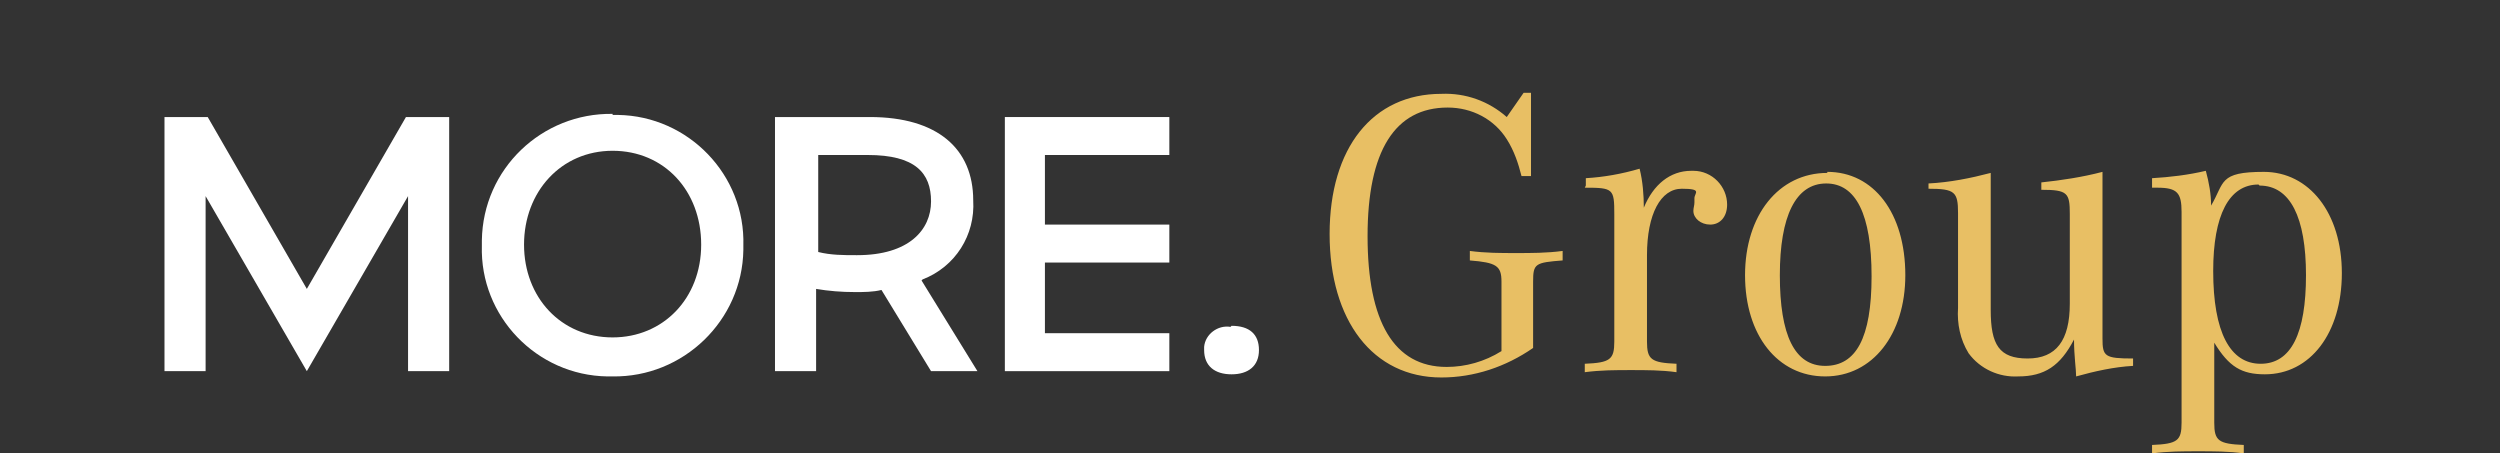
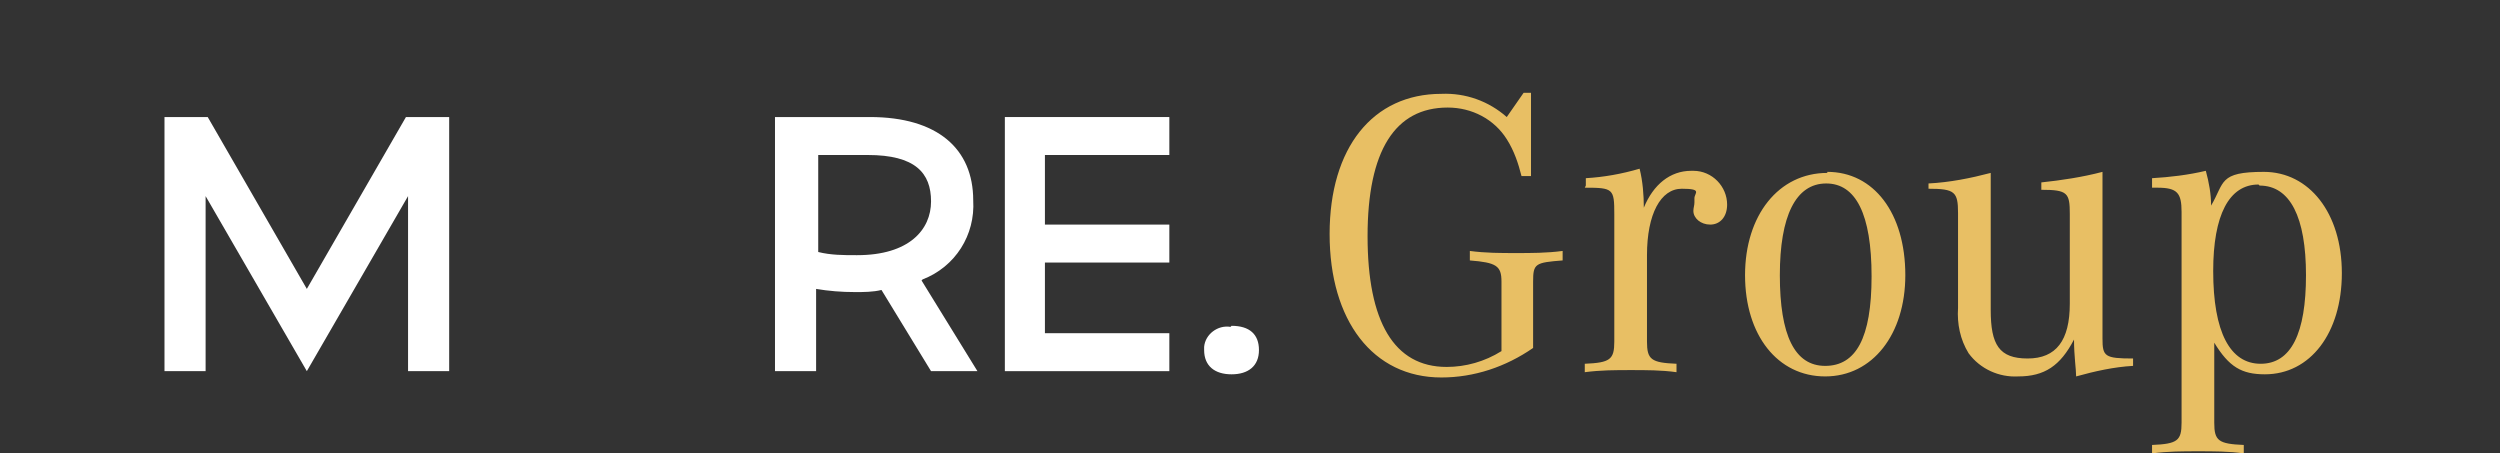
<svg xmlns="http://www.w3.org/2000/svg" id="Ebene_1" version="1.1" viewBox="0 0 237.1 43">
  <rect x="0" y="0" width="237.1" height="43" fill="#333333" stroke="none" />
  <defs>
    <style>
      .st0 {
        fill: #e8bf64;
      }

      .st1 {
        fill: #fff;
      }
    </style>
  </defs>
  <g id="Web_1280_2">
    <g id="Gruppe_438">
      <g id="Gruppe_2-2">
        <g id="Gruppe_439">
-           <path id="Pfad_22-2" class="st1" d="M58.1,10.8c-6.7-.1-12.3,5.2-12.4,12,0,.2,0,.3,0,.5-.2,6.7,5.2,12.3,11.9,12.4.2,0,.3,0,.5,0,6.7.1,12.3-5.3,12.4-12,0-.1,0-.3,0-.4.2-6.7-5.2-12.3-11.9-12.4-.2,0-.3,0-.5,0M58.1,32c-4.9,0-8.4-3.8-8.4-8.8s3.5-8.9,8.4-8.9,8.4,3.8,8.4,8.9-3.6,8.8-8.4,8.8" />
          <path id="Pfad_23-2" class="st1" d="M87.5,26.5c3.1-1.2,5-4.2,4.8-7.5,0-4.9-3.4-7.9-9.8-7.9h-9v24.1h3.9v-7.8c1.2.2,2.4.3,3.7.3.8,0,1.7,0,2.5-.2l4.7,7.7h4.4l-5.3-8.6h0ZM81.2,24.2c-1.2,0-2.4,0-3.6-.3v-9.2h4.7c4.5,0,6,1.7,6,4.4s-2.1,5.1-7,5.1" />
          <path id="Pfad_24-2" class="st1" d="M99.1,31.5v-6.6h11.8v-3.6h-11.8v-6.6h11.8v-3.6h-15.6v24.1h15.6v-3.6h-11.8Z" />
          <path id="Pfad_25-2" class="st1" d="M116.7,31c-1.2-.2-2.4.7-2.5,1.9,0,.1,0,.2,0,.3,0,1.5,1,2.3,2.6,2.3s2.6-.8,2.6-2.3-.9-2.3-2.6-2.3" />
          <path id="Pfad_26-2" class="st1" d="M42.6,11.1v24.1h-3.9v-16.6l-9.6,16.6-9.6-16.6v.4h0v16.2h-3.9V11.1h4.1l9.4,16.3,9.4-16.3h4.1Z" />
        </g>
      </g>
    </g>
    <path id="Pfad_112" class="st0" d="M145.2,8.8h-.7l-1.6,2.3c-1.7-1.5-3.9-2.3-6.2-2.2-6.5,0-10.6,5.1-10.6,13.3s4.1,13.6,10.6,13.6c3.1,0,6.1-1,8.7-2.8v-6.3c0-1.7.2-1.8,2.8-2v-.9c-1.5.2-3,.2-4.4.2-1.5,0-2.9,0-4.4-.2v.9c2.5.2,3,.5,3,2v6.6c-1.6,1-3.4,1.5-5.2,1.5-5,0-7.5-4.3-7.5-12.4s2.6-12.2,7.6-12.2c2.3,0,4.4,1.1,5.6,3,.7,1.1,1.1,2.3,1.4,3.5h.9v-7.7ZM150.3,17.8c2.7,0,2.8.1,2.8,2.5v12.1c0,1.7-.4,2-2.8,2.1v.8c1.5-.2,2.9-.2,4.4-.2,1.4,0,2.9,0,4.3.2v-.8c-2.4-.1-2.8-.4-2.8-2.1v-8.2c0-3.9,1.3-6.3,3.3-6.3s1.2.4,1.2.9c0,.1,0,.2,0,.4,0,.3-.1.5-.1.8,0,.7.7,1.3,1.6,1.3s1.6-.7,1.6-1.9c0-1.7-1.4-3.2-3.2-3.2,0,0-.2,0-.2,0-2,0-3.6,1.3-4.5,3.5,0-1.2-.1-2.5-.4-3.7-1.7.5-3.4.8-5.1.9v.7ZM173.3,16.4c-4.6,0-7.8,4-7.8,9.7s3.1,9.6,7.6,9.6,7.6-4,7.6-9.6c0-5.9-3-9.8-7.4-9.8h0ZM173.2,17.4c2.8,0,4.3,2.9,4.3,8.8s-1.5,8.5-4.4,8.5-4.3-2.9-4.3-8.6c0-5.6,1.5-8.7,4.4-8.7h0ZM182.9,17.9c2.5,0,2.8.3,2.8,2.3v9c-.1,1.5.2,3,1,4.3,1.1,1.5,2.9,2.3,4.7,2.2,2.5,0,4-1,5.3-3.5,0,1.6.2,2.8.2,3.5,1.8-.5,3.6-.9,5.4-1v-.7c-2.7,0-2.9-.2-2.9-1.9v-15.8c-1.9.5-3.9.8-5.8,1v.7c2.5,0,2.7.3,2.7,2.3v8.5c0,3.5-1.3,5.2-4,5.2s-3.5-1.3-3.5-4.6v-13c-1.9.5-3.9.9-5.9,1v.7ZM204.1,17.8h.5c1.9,0,2.3.5,2.3,2.3v20c0,1.7-.4,2-2.8,2.1v.8c1.5-.2,2.9-.2,4.4-.2,1.4,0,2.9,0,4.3.2v-.8c-2.4-.1-2.8-.4-2.8-2.1v-7.6c1.4,2.3,2.6,3,4.8,3,4.3,0,7.3-3.9,7.3-9.6s-3.1-9.6-7.4-9.6-3.7,1-5,3.2c0-1.1-.2-2.2-.5-3.3-1.7.4-3.4.6-5.1.7v.7ZM214.3,17.6c2.9,0,4.4,3,4.4,8.5s-1.4,8.4-4.3,8.4-4.5-3-4.5-8.8c0-5.3,1.5-8.2,4.3-8.2h0Z" />
  </g>
</svg>